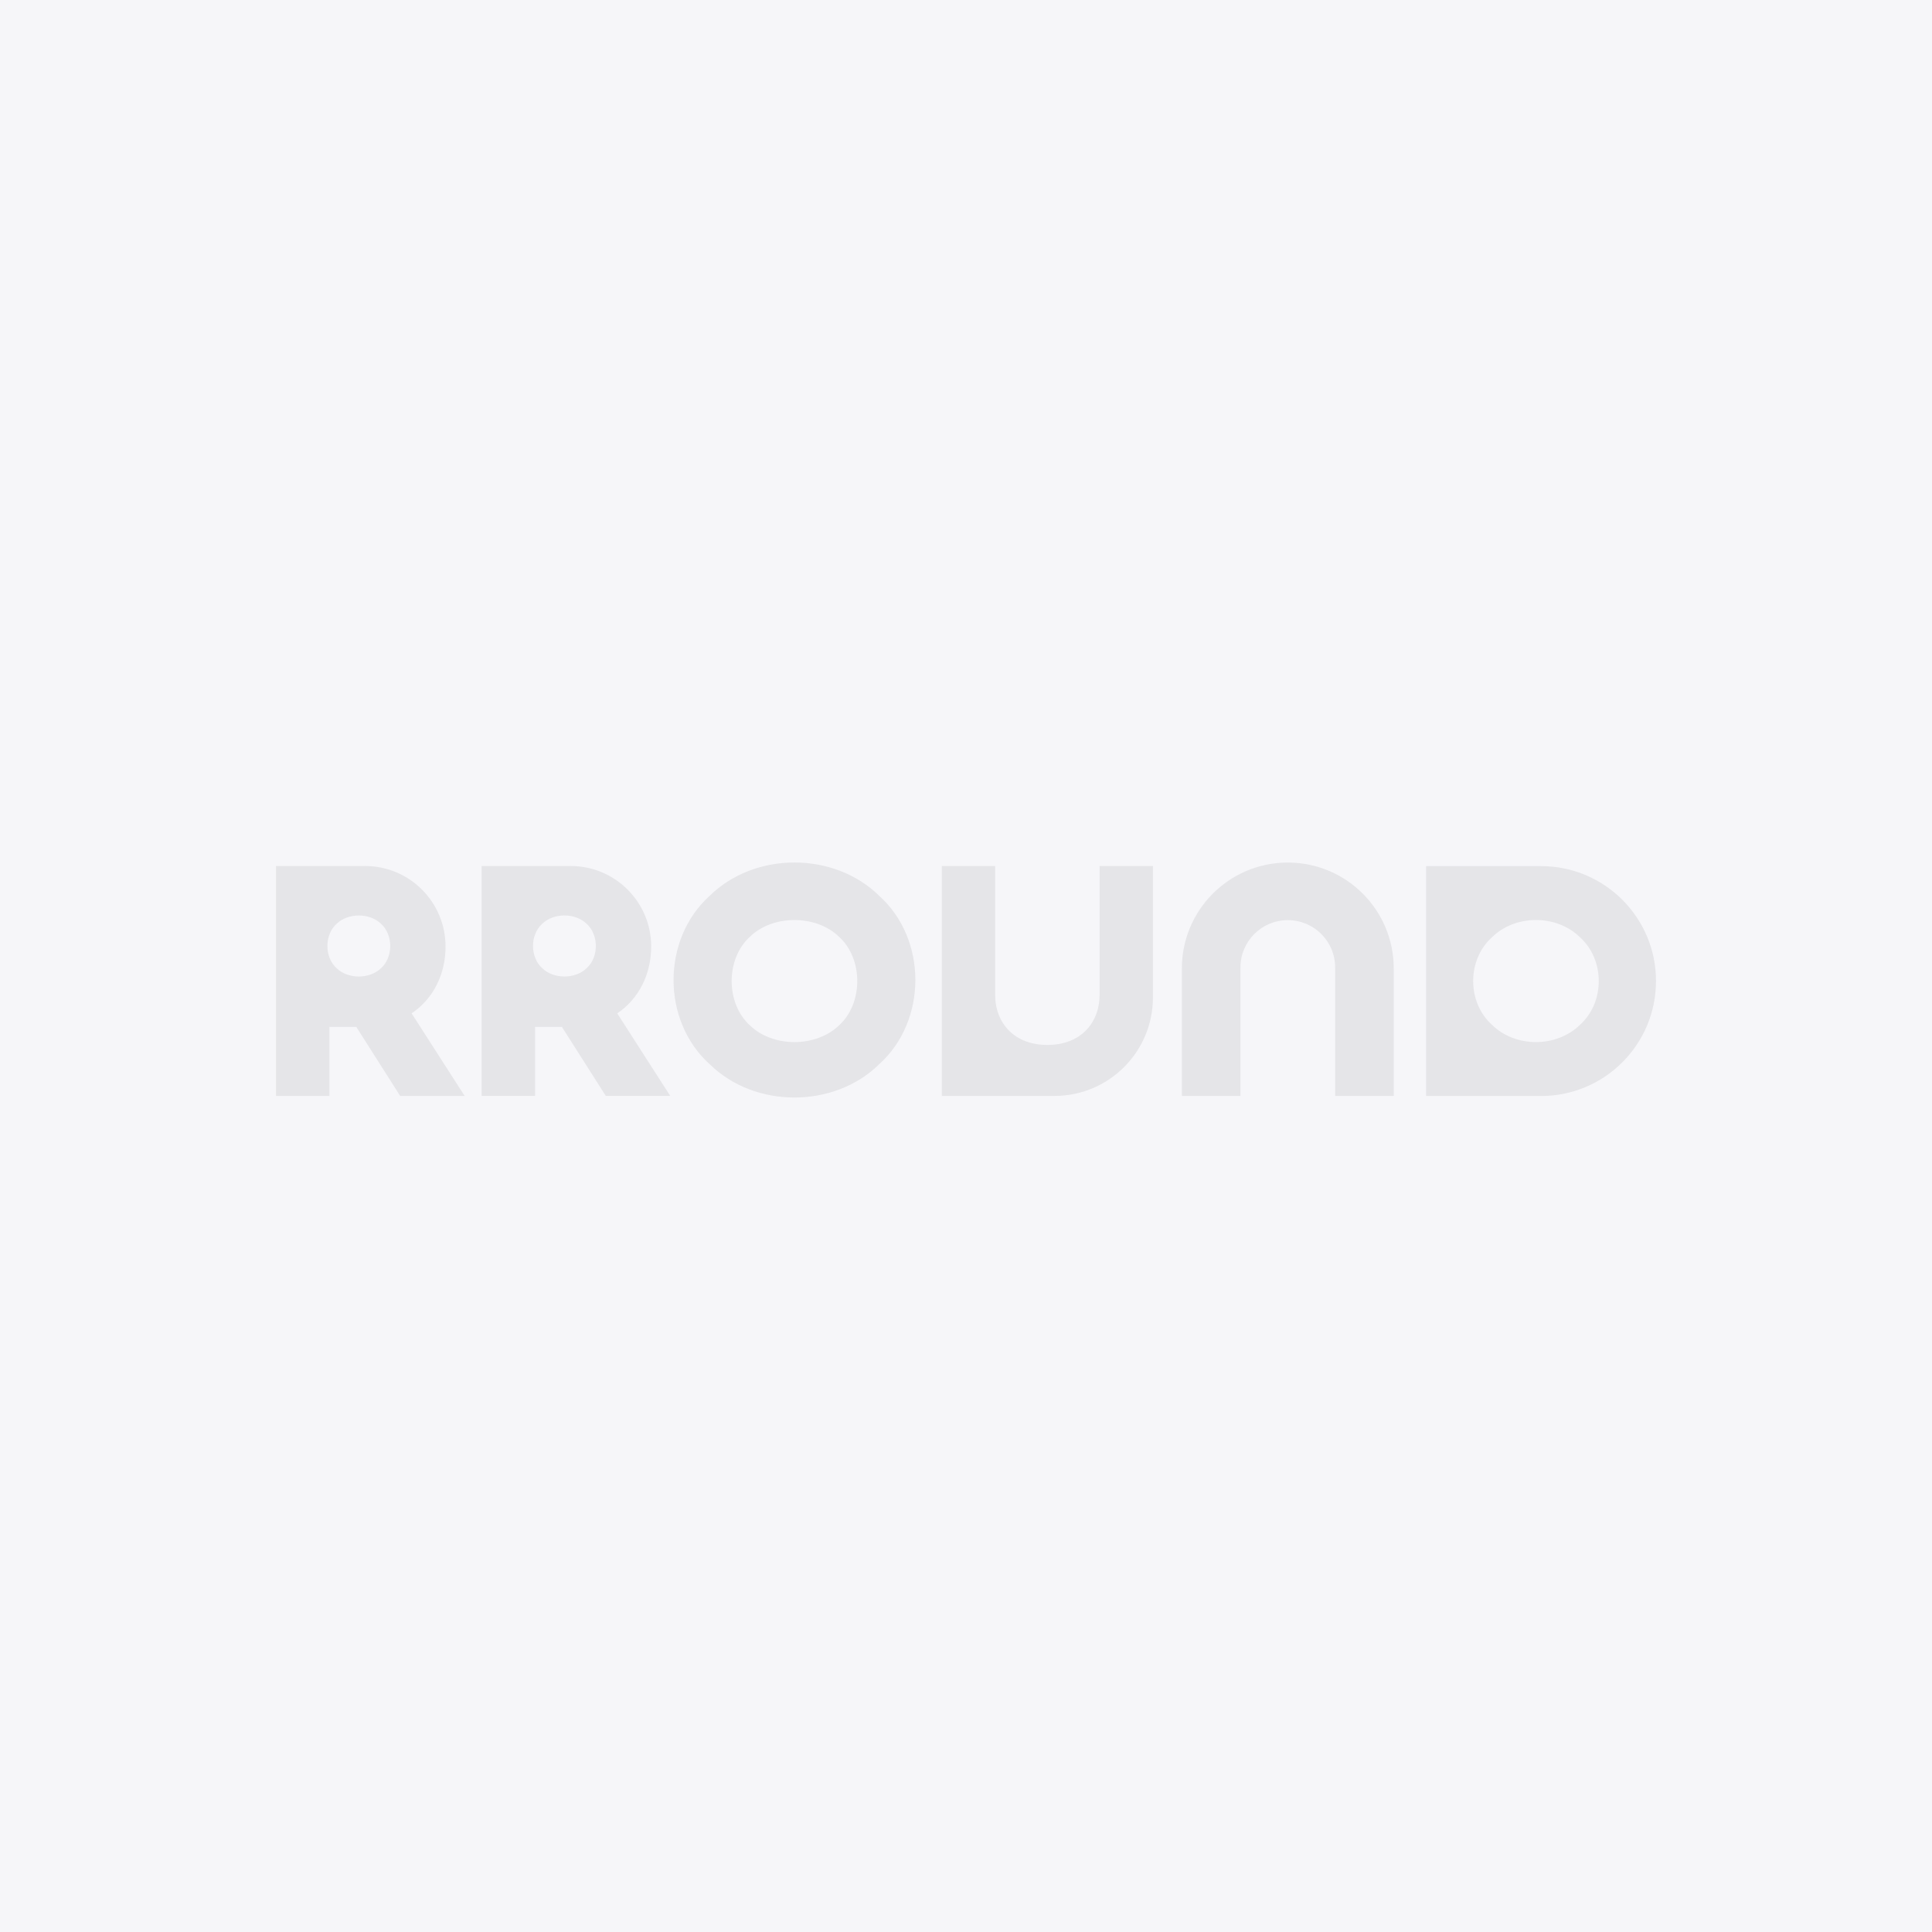
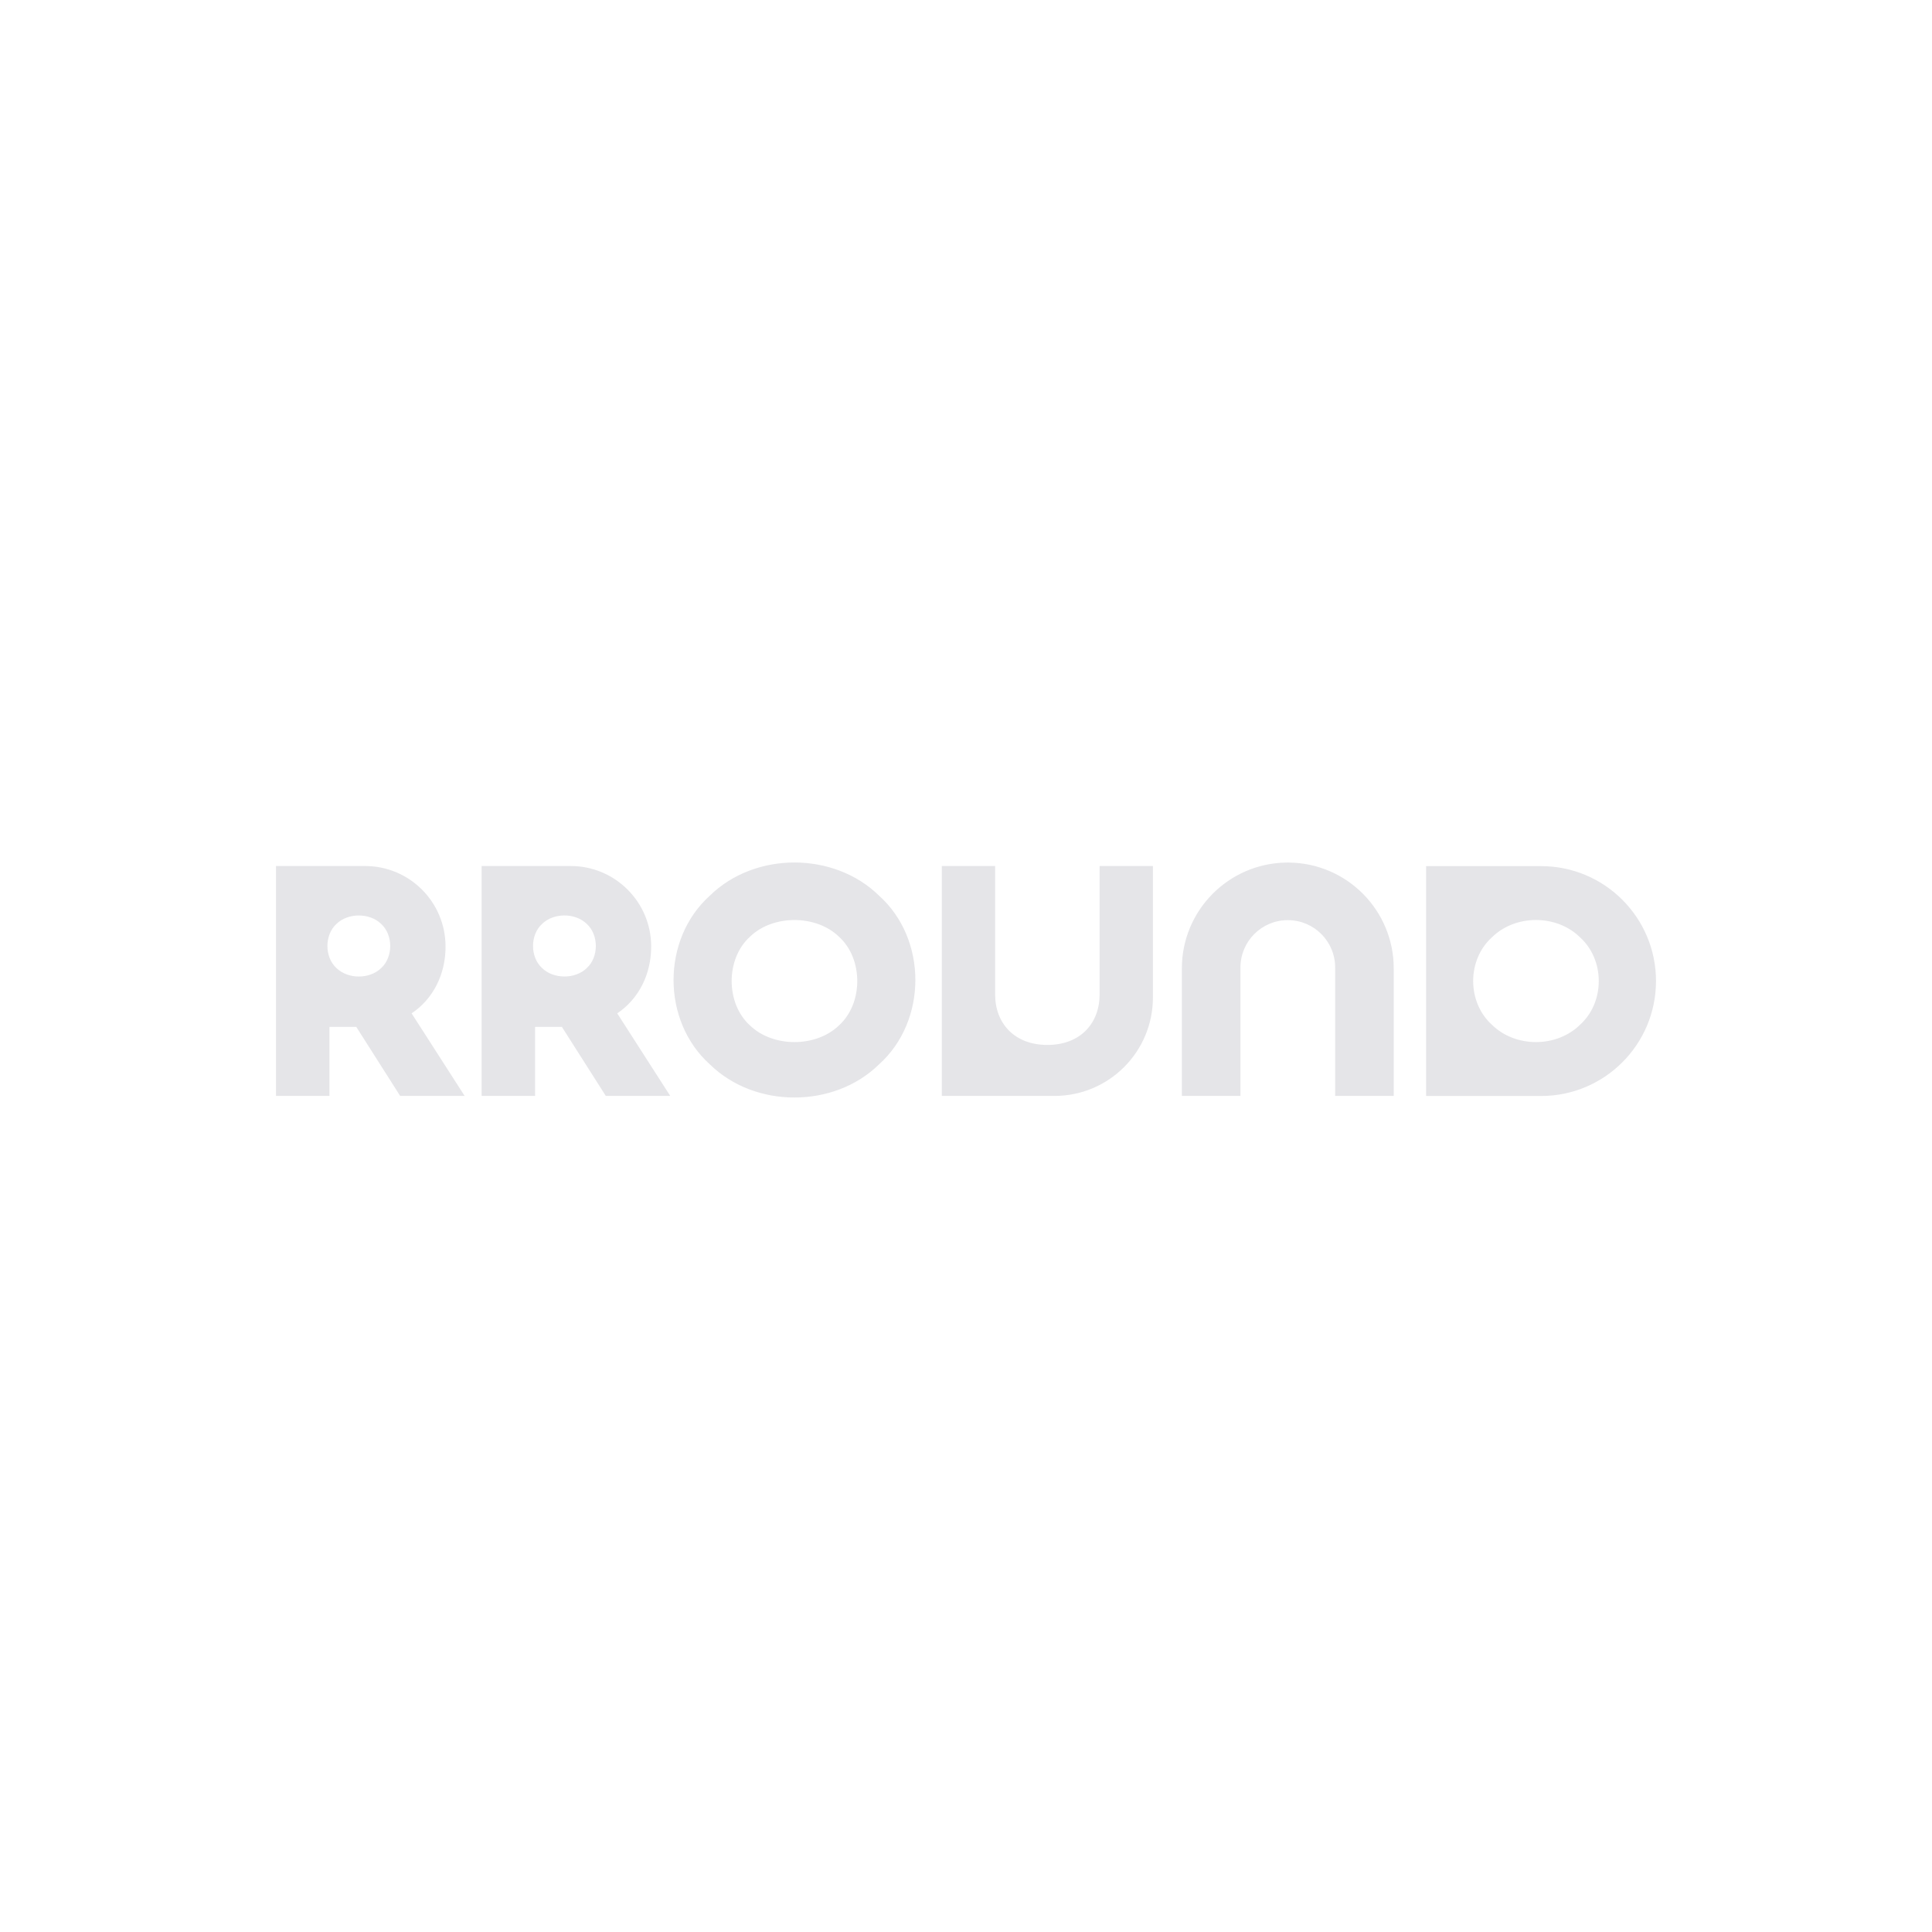
<svg xmlns="http://www.w3.org/2000/svg" width="56" height="56" viewBox="0 0 56 56" fill="none">
-   <rect width="56" height="56" fill="#F6F6F9" />
  <path d="M18.875 27.435C18.875 26.146 17.83 25.102 16.542 25.102H13.96V31.765H15.509V29.765H16.287L17.559 31.765H19.427L17.891 29.373C18.514 28.954 18.875 28.242 18.875 27.435L18.875 27.435ZM17.006 28.062C16.673 28.385 16.048 28.385 15.715 28.062C15.362 27.742 15.362 27.097 15.715 26.778C16.048 26.454 16.673 26.454 17.006 26.778C17.359 27.098 17.359 27.742 17.006 28.062V28.062ZM40.398 28.07V31.766H38.7V28.043C38.7 27.285 38.087 26.671 37.329 26.671H37.327C36.569 26.671 35.955 27.285 35.955 28.043V31.766H34.257V28.07C34.257 26.388 35.611 25.023 37.288 25.002V25.001C37.301 25.001 37.354 25.001 37.367 25.001V25.002C39.045 25.023 40.398 26.388 40.398 28.07H40.398ZM25.482 25.963C24.175 24.679 21.881 24.679 20.573 25.963C19.174 27.223 19.173 29.59 20.573 30.849C21.881 32.133 24.175 32.133 25.482 30.849C26.882 29.589 26.883 27.222 25.482 25.963ZM24.319 29.721C23.653 30.367 22.403 30.367 21.737 29.721C21.031 29.081 21.031 27.792 21.737 27.152C22.403 26.506 23.653 26.506 24.319 27.152C25.025 27.792 25.025 29.081 24.319 29.721ZM12.914 27.435C12.914 26.146 11.87 25.102 10.582 25.102H8V31.766H9.549V29.765H10.327L11.599 31.766H13.468L11.931 29.373C12.555 28.954 12.915 28.243 12.915 27.436L12.914 27.435ZM11.046 28.062C10.713 28.386 10.088 28.386 9.755 28.062C9.402 27.743 9.402 27.098 9.755 26.778C10.088 26.455 10.713 26.455 11.046 26.778C11.399 27.098 11.399 27.743 11.046 28.063V28.062ZM44.669 25.105H41.337V31.768H44.669C46.508 31.768 48 30.276 48 28.436C48 26.596 46.509 25.105 44.669 25.105ZM45.796 29.705C45.116 30.372 43.925 30.372 43.246 29.705C42.519 29.051 42.519 27.821 43.246 27.167C43.925 26.5 45.117 26.5 45.796 27.167C46.523 27.822 46.523 29.051 45.796 29.705ZM31.873 25.102H33.418V28.912C33.418 30.488 32.141 31.766 30.564 31.766H27.299V25.102H28.844V28.823C28.844 29.66 29.402 30.288 30.359 30.288C31.315 30.288 31.873 29.66 31.873 28.823V25.102H31.873Z" fill="#E5E5E8" />
</svg>